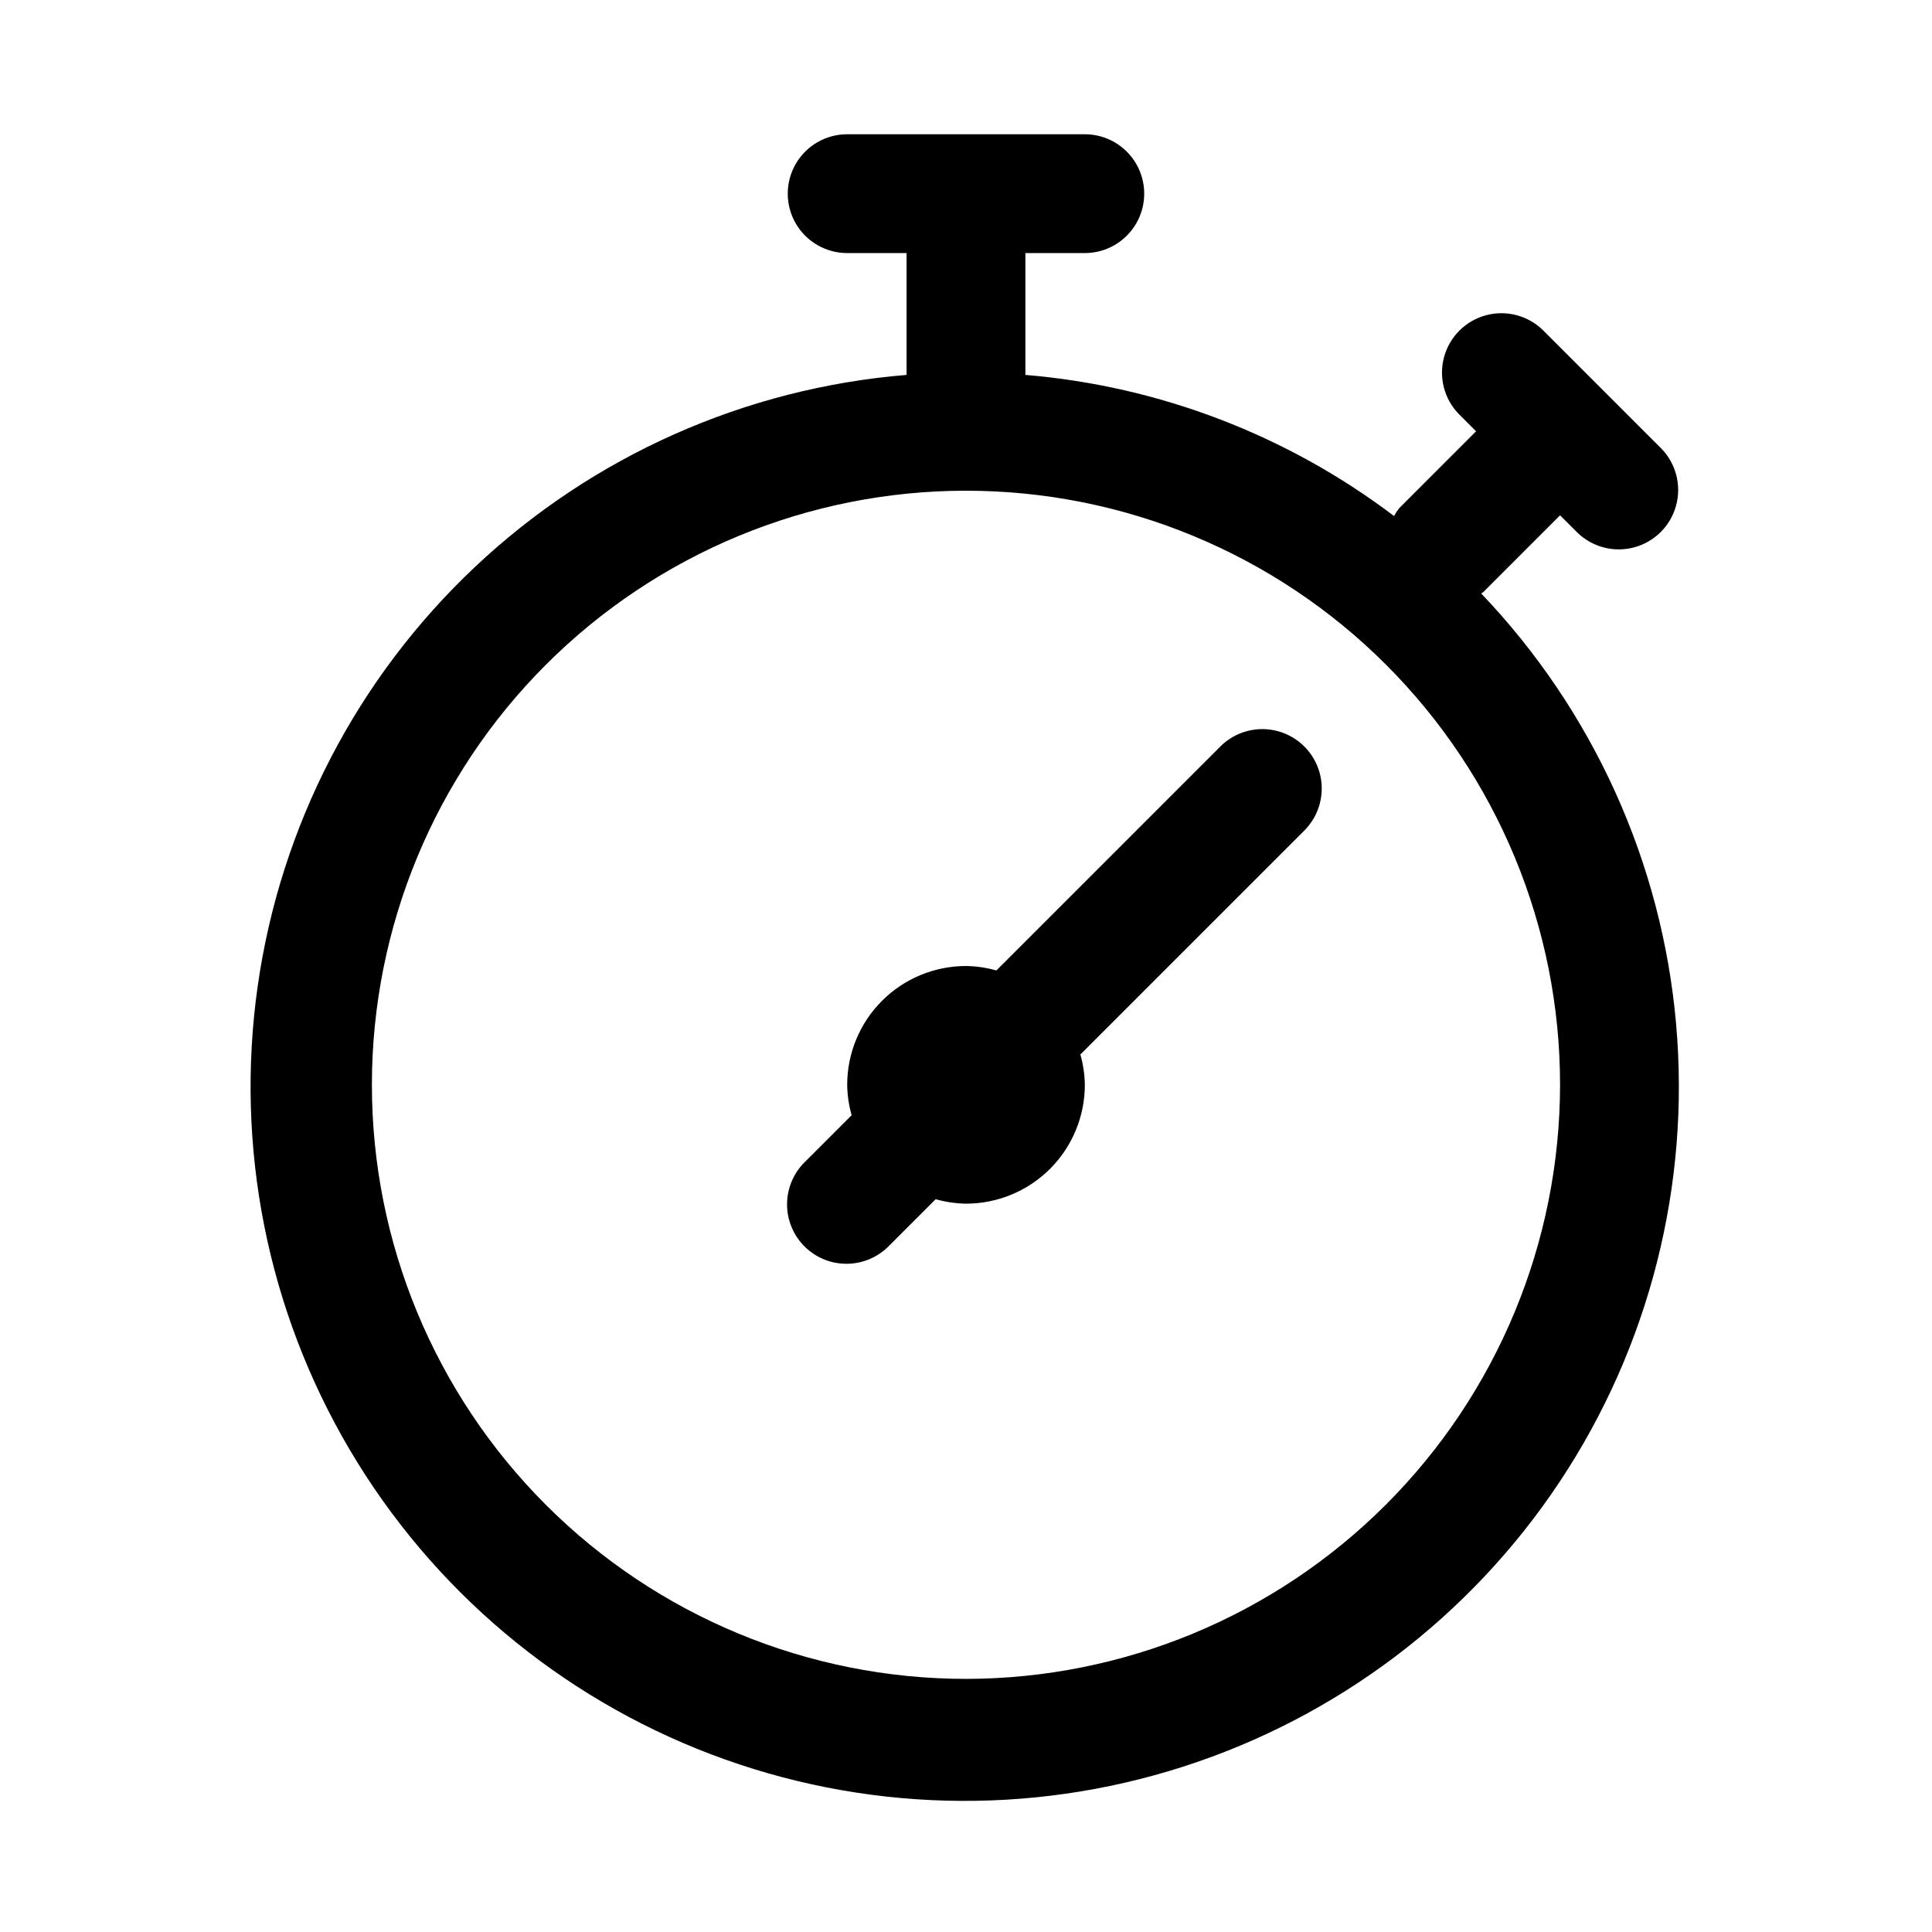
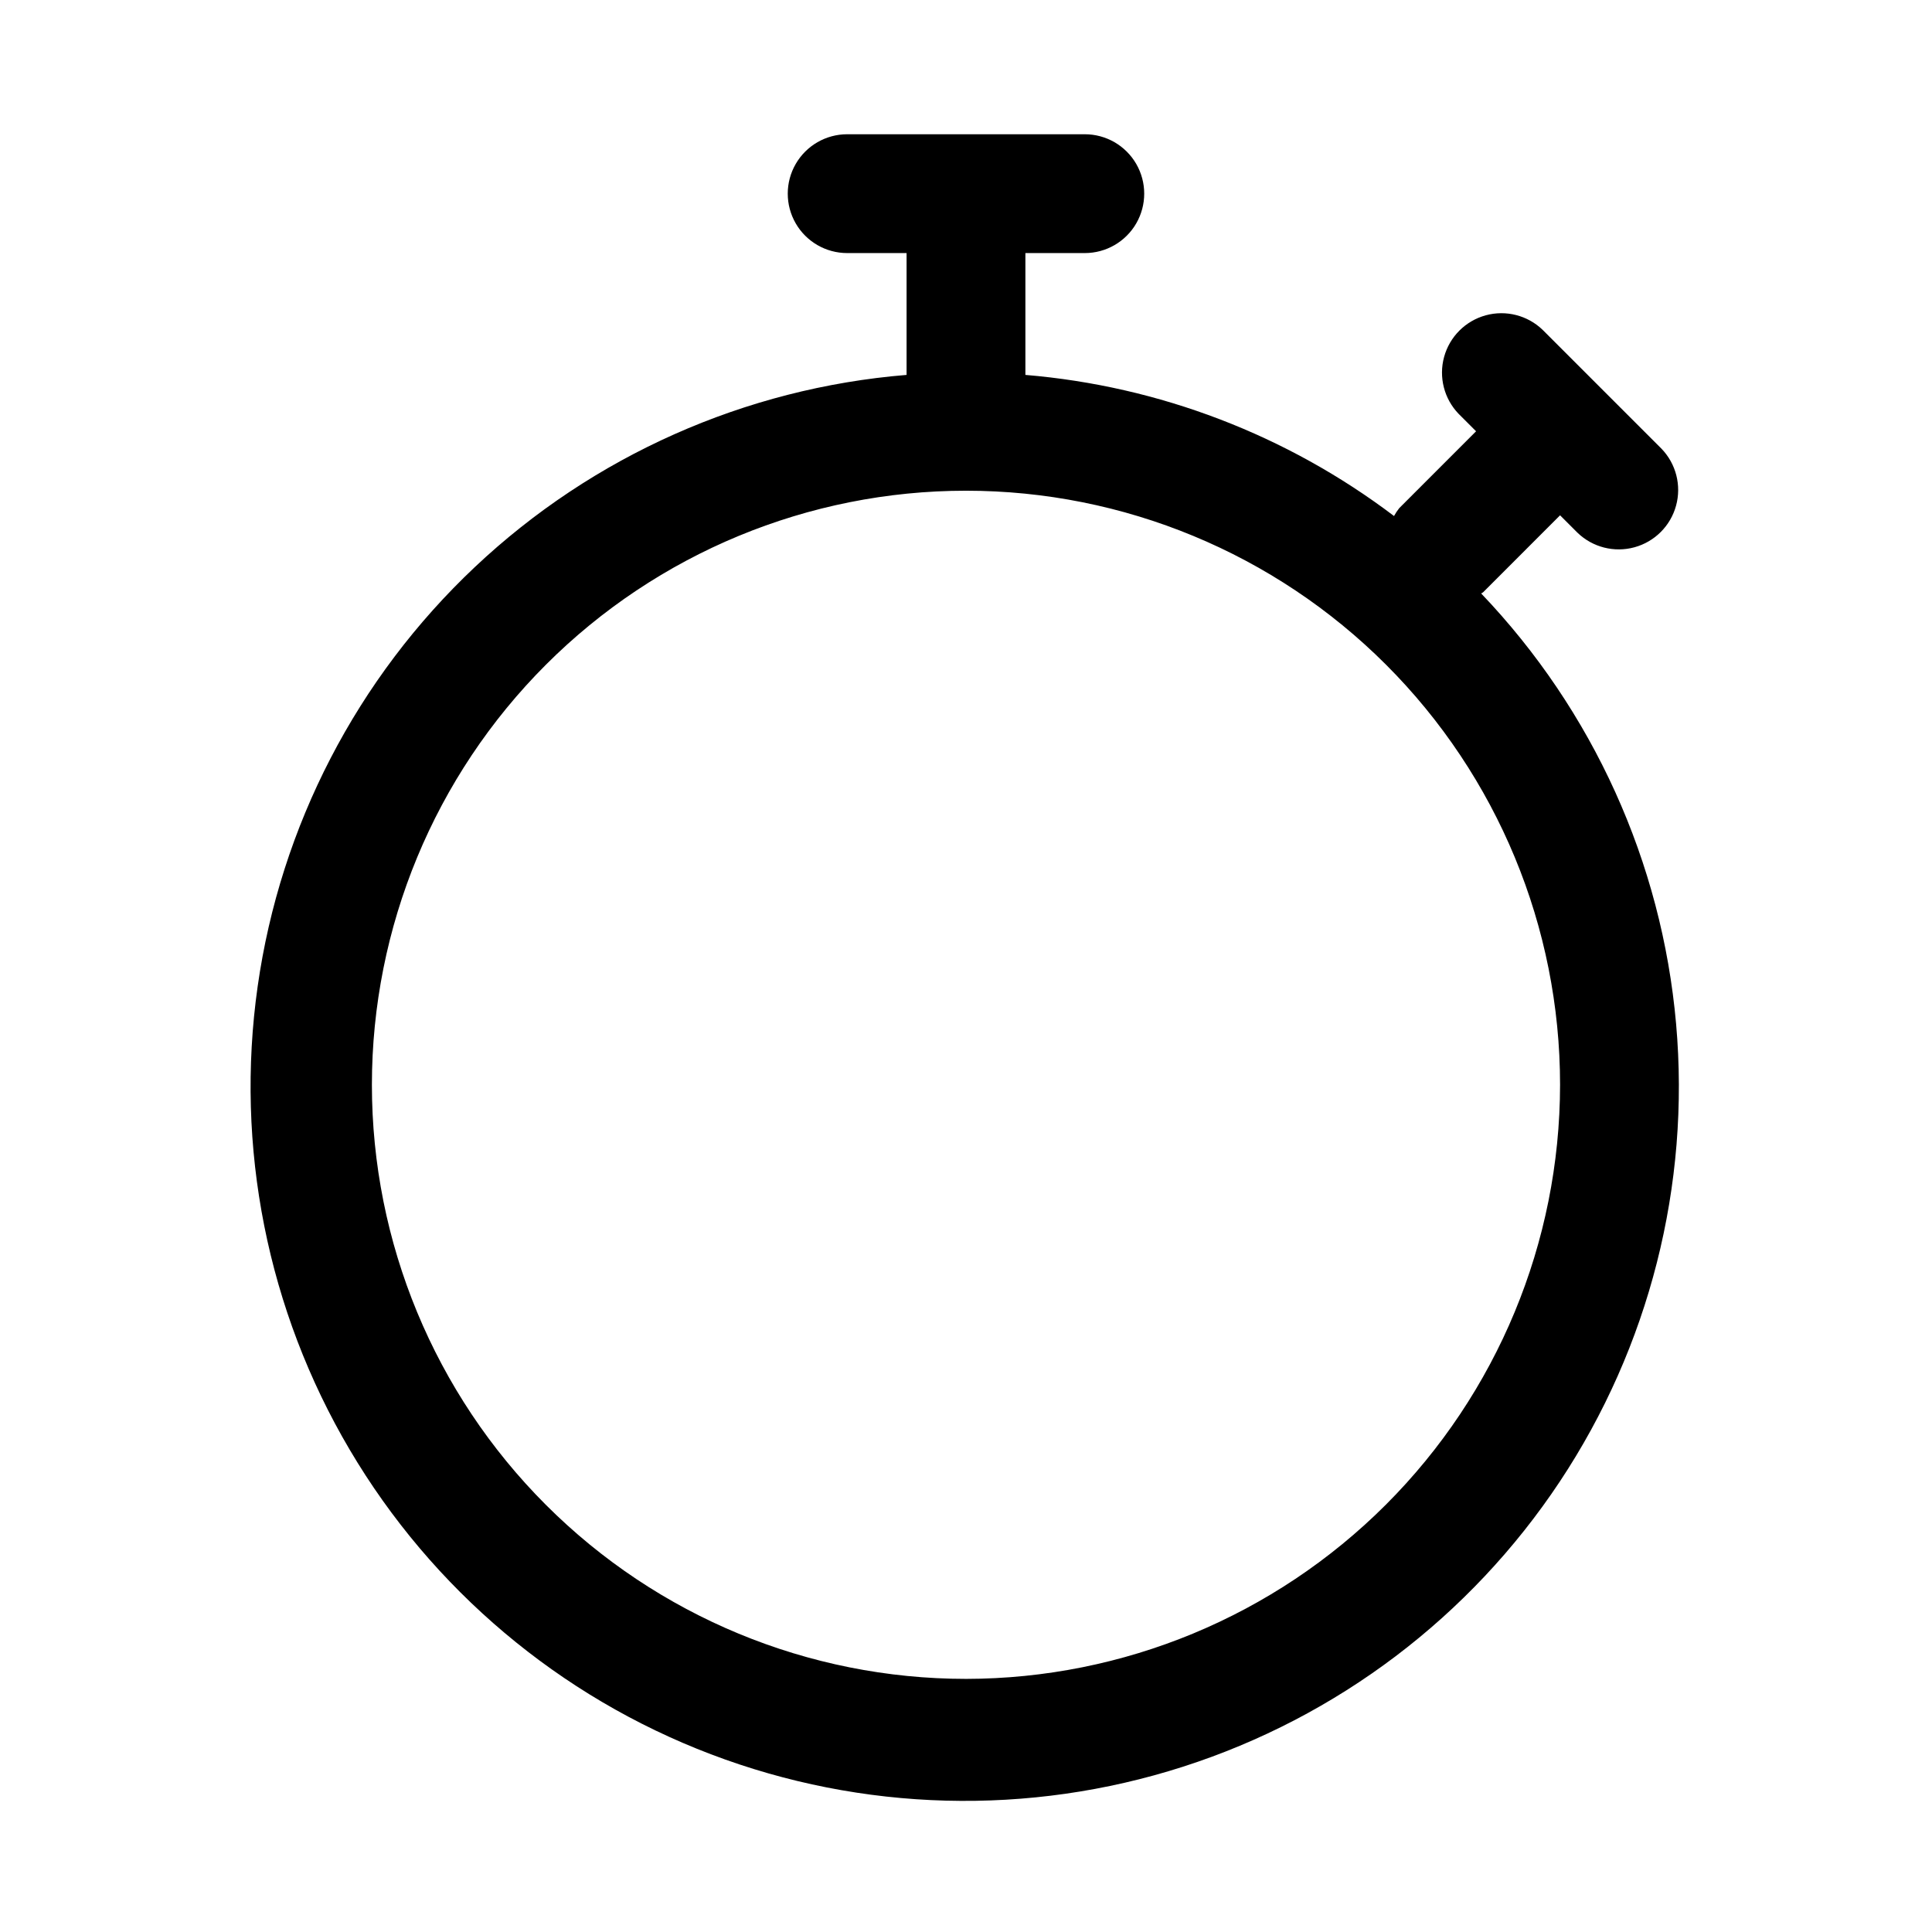
<svg xmlns="http://www.w3.org/2000/svg" fill="#000000" width="800px" height="800px" version="1.1" viewBox="144 144 512 512">
  <g>
    <path d="m537.08 300.92 20.355-20.359 4.613 4.613c4 3.863 9.738 5.332 15.102 3.859 5.363-1.469 9.551-5.656 11.02-11.02 1.473-5.363 0.004-11.102-3.859-15.102l-31.488-31.488c-3.996-3.859-9.738-5.328-15.098-3.859-5.363 1.473-9.551 5.66-11.023 11.023-1.469 5.359 0 11.102 3.859 15.098l4.613 4.613-20.355 20.359c-0.523 0.656-0.988 1.355-1.387 2.094-28.359-21.473-62.242-34.441-97.691-37.395v-32.289h15.746c5.625 0 10.82-3 13.633-7.871 2.812-4.871 2.812-10.875 0-15.746s-8.008-7.871-13.633-7.871h-62.977c-5.625 0-10.824 3-13.637 7.871s-2.812 10.875 0 15.746c2.812 4.871 8.012 7.871 13.637 7.871h15.742v32.289c-42.793 3.5-83.125 21.445-114.38 50.891s-51.559 68.645-57.59 111.16c-6.031 42.508 2.57 85.809 24.398 122.79 21.824 36.977 55.574 65.434 95.703 80.695 40.133 15.266 84.262 16.43 125.14 3.301 40.883-13.125 76.082-39.766 99.828-75.539 23.742-35.773 34.613-78.559 30.832-121.33-3.781-42.773-21.996-82.984-51.648-114.04 0.156-0.16 0.426-0.207 0.535-0.363zm-137.08 288c-41.758 0-81.805-16.586-111.33-46.113-29.527-29.523-46.113-69.57-46.113-111.32 0-41.758 16.586-81.805 46.113-111.33 29.523-29.527 69.57-46.113 111.33-46.113 41.754 0 81.801 16.586 111.32 46.113 29.527 29.523 46.113 69.57 46.113 111.33-0.043 41.738-16.648 81.758-46.164 111.27-29.516 29.516-69.531 46.121-111.27 46.164z" />
-     <path d="m467.59 341.64-59.543 59.543c-2.617-0.746-5.324-1.145-8.043-1.18-8.352 0-16.363 3.316-22.266 9.223-5.906 5.902-9.223 13.914-9.223 22.266 0.035 2.719 0.434 5.426 1.18 8.043l-12.312 12.312c-3.035 2.934-4.769 6.965-4.805 11.188-0.039 4.223 1.625 8.285 4.609 11.27 2.988 2.984 7.047 4.648 11.27 4.609 4.223-0.035 8.254-1.766 11.188-4.805l12.312-12.312c2.617 0.746 5.324 1.145 8.047 1.184 8.352 0 16.359-3.32 22.266-9.223 5.902-5.906 9.223-13.918 9.223-22.266-0.039-2.723-0.438-5.43-1.184-8.047l59.543-59.543h0.004c3.859-4 5.328-9.738 3.859-15.102-1.473-5.363-5.66-9.551-11.023-11.02-5.359-1.473-11.102-0.004-15.102 3.859z" />
  </g>
</svg>